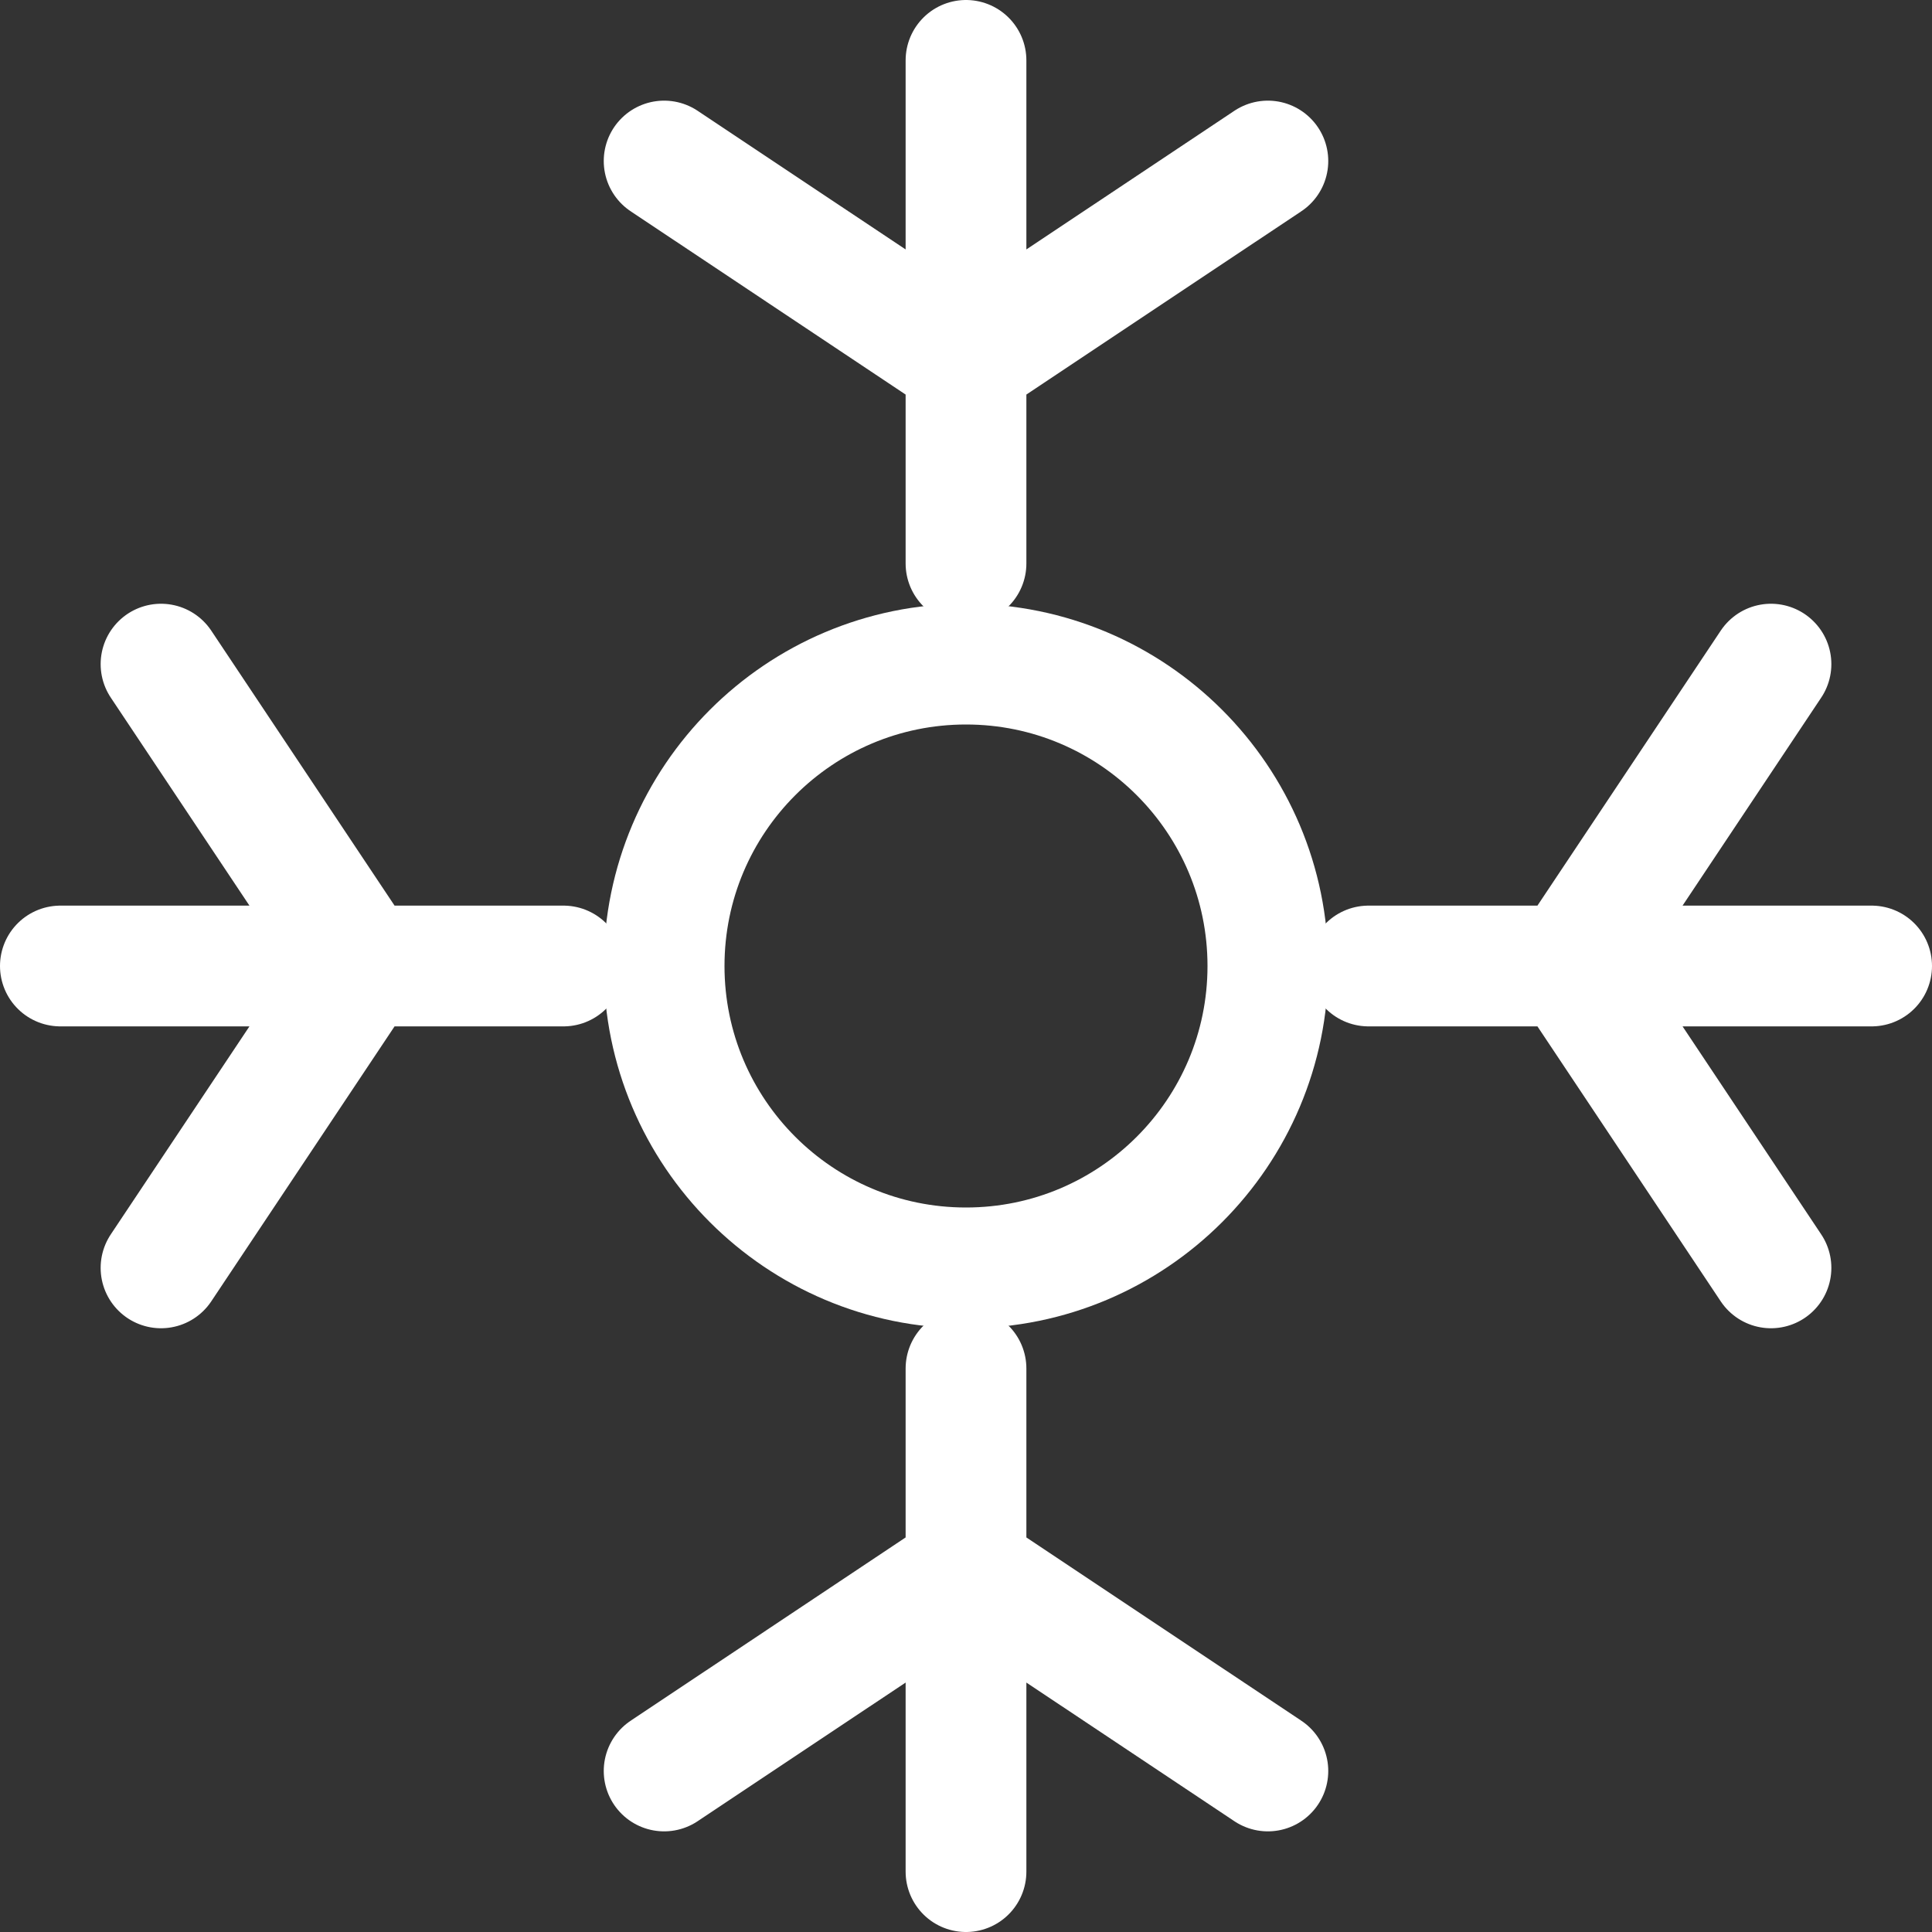
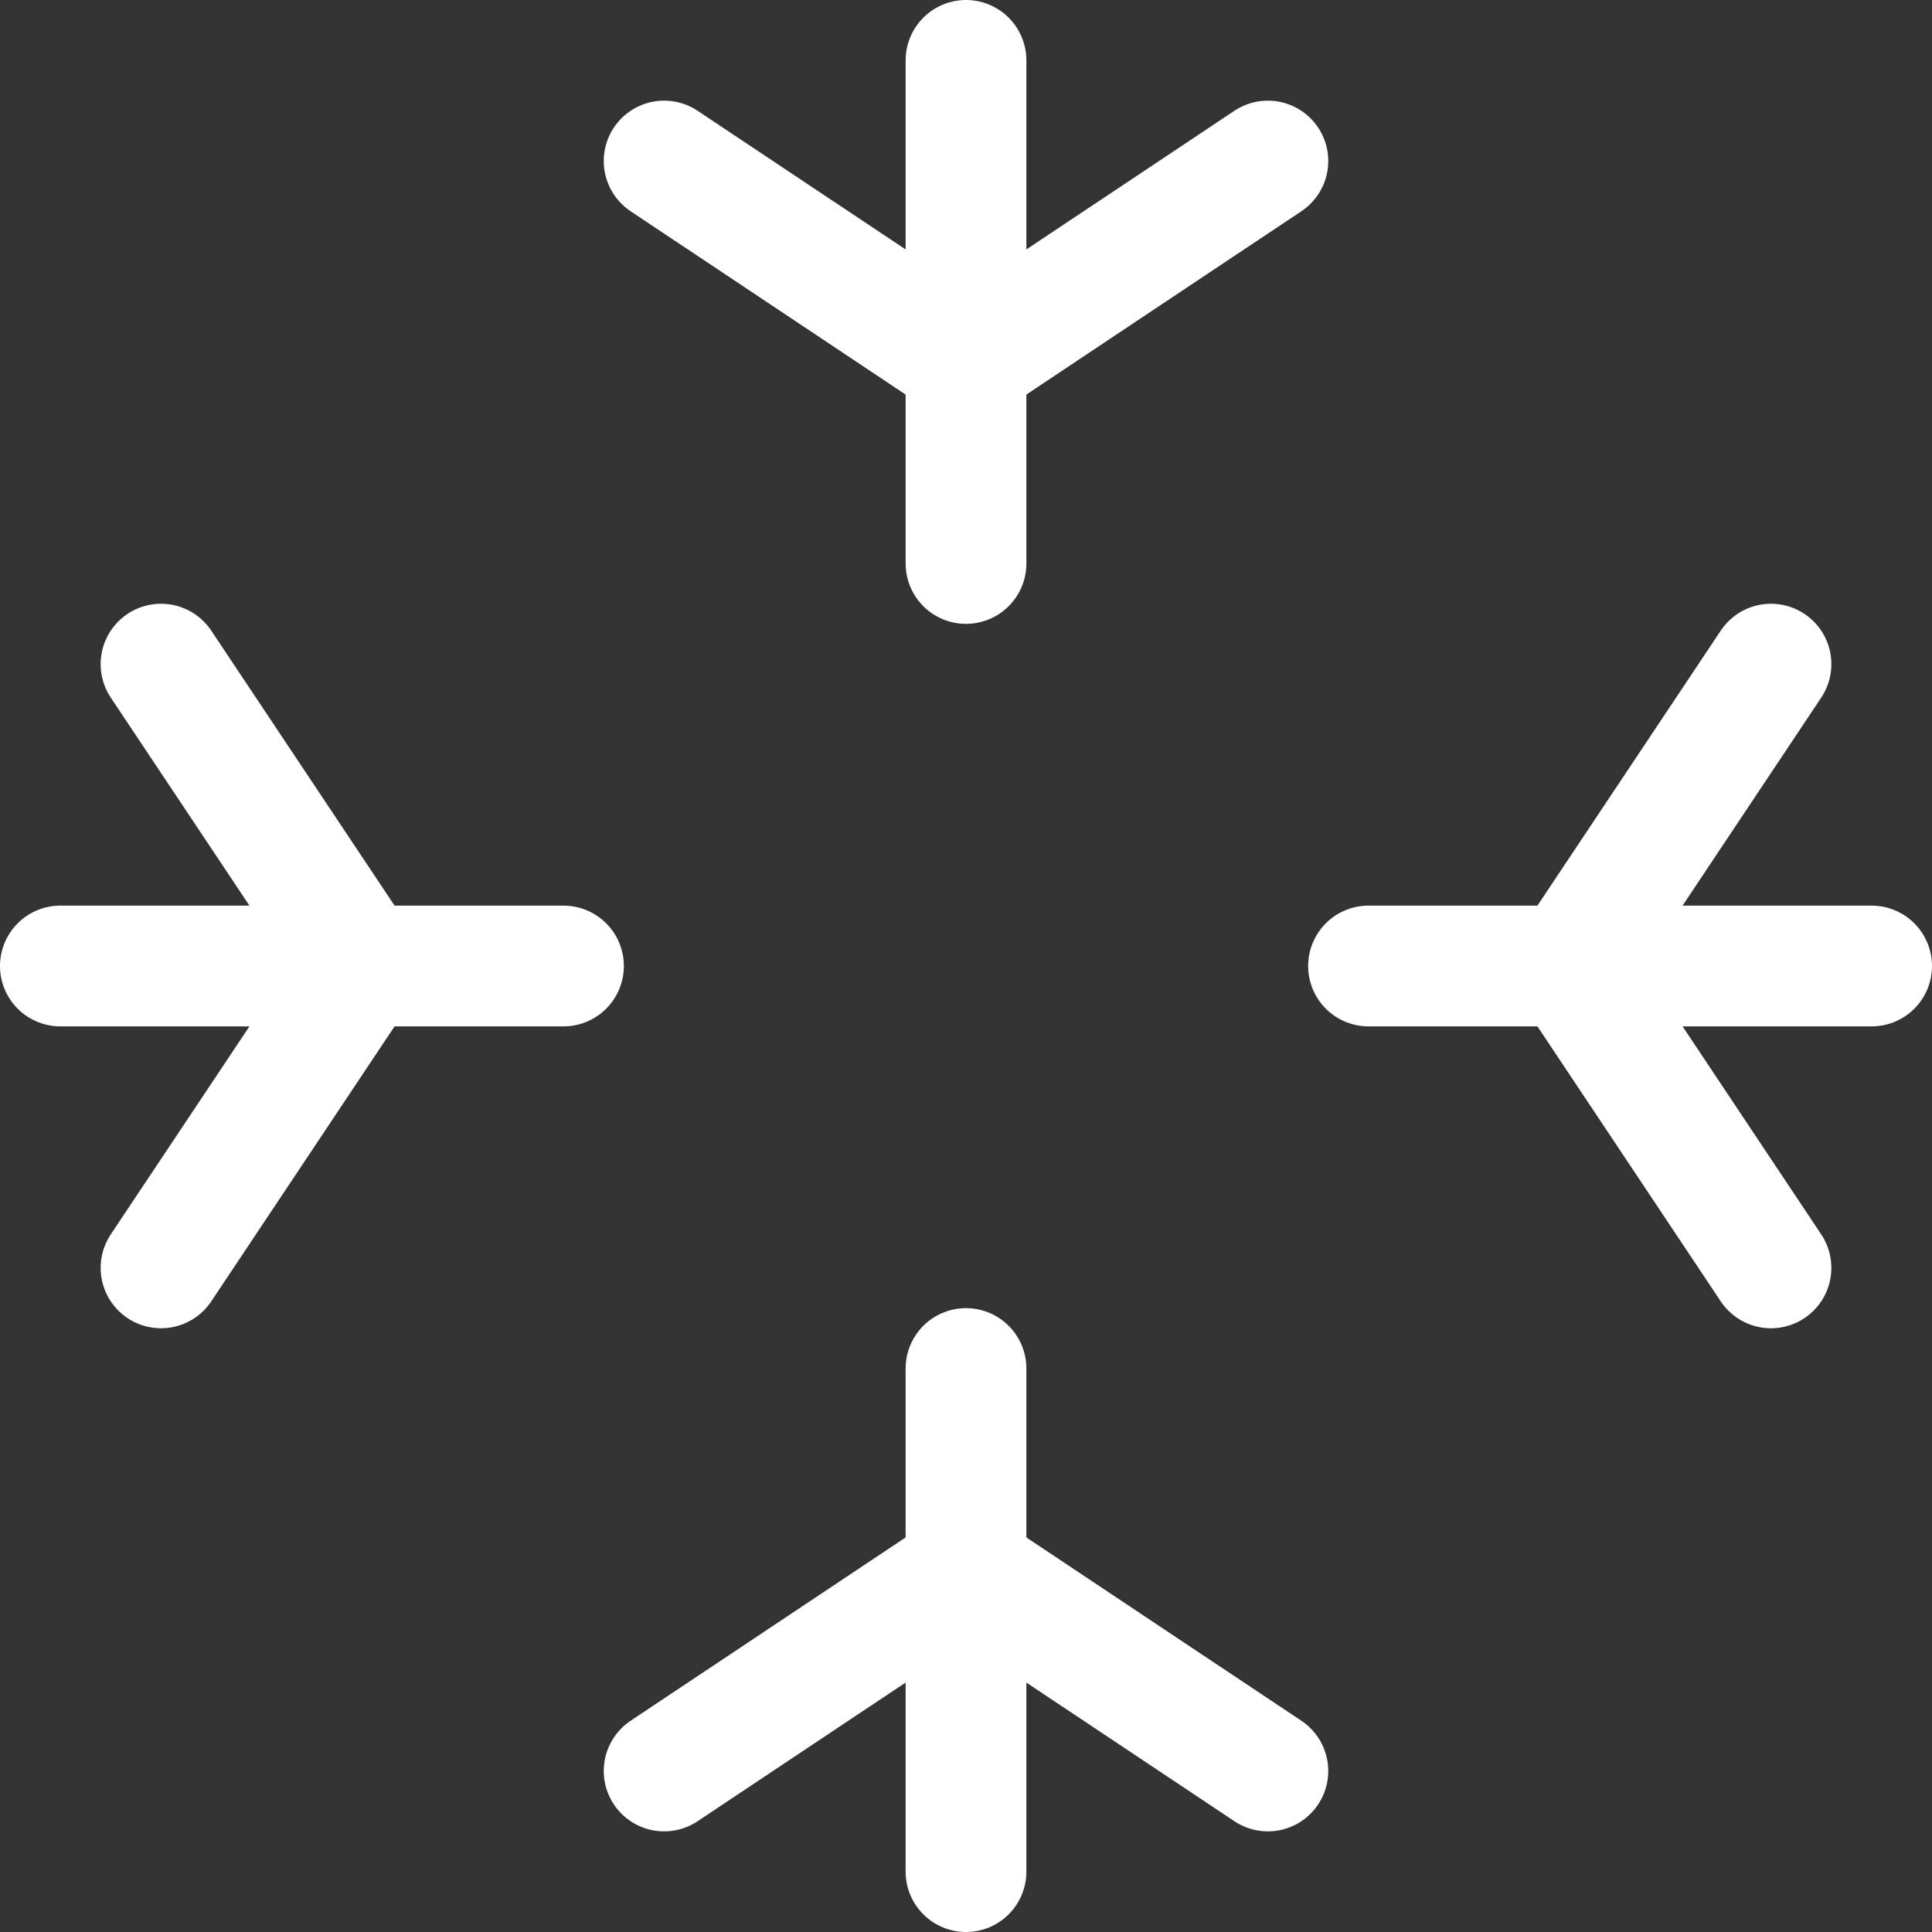
<svg xmlns="http://www.w3.org/2000/svg" width="32" height="32" viewBox="0 0 32 32" fill="none">
  <rect x="0" y="0" width="32" height="32" fill="#333333" stroke="none" />
-   <path d="M16 21C18.761 21 21 18.761 21 16C21 13.239 18.761 11 16 11C13.239 11 11 13.239 11 16C11 18.761 13.239 21 16 21Z" stroke="white" stroke-width="2" />
  <path d="M16 9.333V6M16 6V1M16 6L11 2.667M16 6L21 2.667M22.667 16H26M26 16H31M26 16L29.333 11M26 16L29.333 21M16 22.667V26M16 26V31M16 26L11 29.333M16 26L21 29.333M9.333 16H6M6 16H1M6 16L2.667 11M6 16L2.667 21" stroke="white" stroke-width="2" stroke-linecap="round" />
</svg>